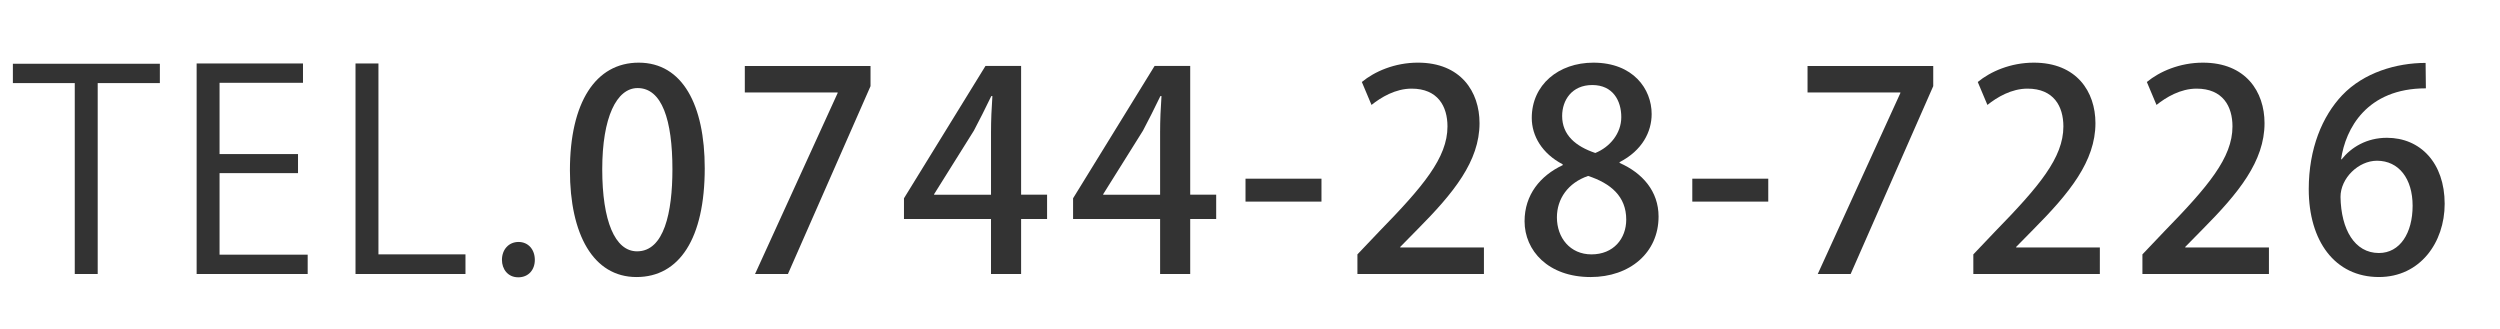
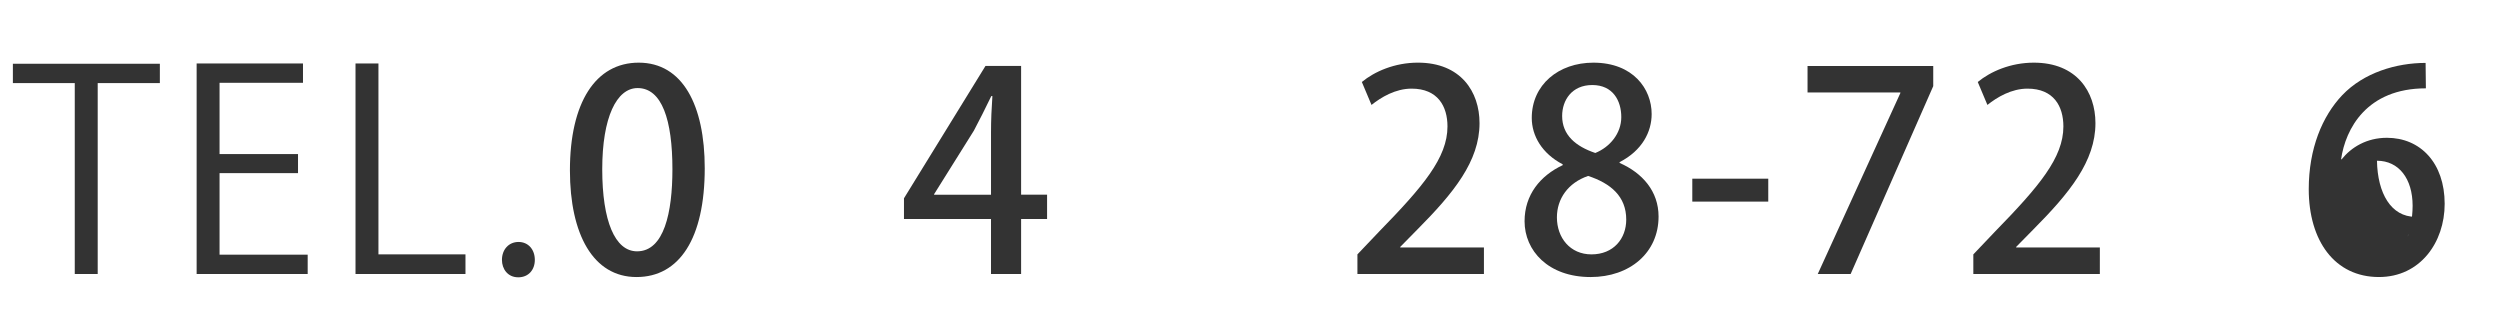
<svg xmlns="http://www.w3.org/2000/svg" version="1.1" id="レイヤー_1" x="0px" y="0px" width="190px" height="25px" viewBox="0 0 190 25" enable-background="new 0 0 190 25" xml:space="preserve">
  <g>
    <path fill="#333333" d="M12.149,6.315H7.425v14.509H5.682V6.315H0.979v-1.47h11.17V6.315z" />
    <path fill="#333333" d="M23.384,20.824h-8.44v-16h8.083v1.47h-6.341v5.417h5.963v1.449h-5.963v6.193h6.698V20.824z" />
    <path fill="#333333" d="M35.375,20.824h-8.356v-16h1.743v14.508h6.614V20.824z" />
    <path fill="#333333" d="M38.148,19.753c0-0.798,0.525-1.364,1.26-1.364s1.239,0.566,1.239,1.364c0,0.756-0.483,1.323-1.26,1.323   C38.589,21.076,38.148,20.445,38.148,19.753z" />
    <path fill="#333333" d="M43.314,12.95c0-5.165,1.953-8.188,5.228-8.188c3.338,0,5.018,3.233,5.018,8.021   c0,5.354-1.932,8.272-5.186,8.272C45.078,21.055,43.314,17.801,43.314,12.95z M51.104,12.866c0-3.758-0.798-6.173-2.646-6.173   c-1.596,0-2.688,2.226-2.688,6.173c0,3.927,0.966,6.235,2.646,6.235C50.474,19.102,51.104,16.142,51.104,12.866z" />
-     <path fill="#333333" d="M56.607,5.014h9.553v1.533l-6.278,14.278h-2.499l6.278-13.753V7.029h-7.055V5.014z" />
    <path fill="#333333" d="M77.605,20.824h-2.289v-4.179h-6.614V15.07l6.194-10.057h2.708v9.784h1.974v1.848h-1.974V20.824z    M70.992,14.798h4.325v-4.745c0-0.903,0.042-1.848,0.105-2.75h-0.084c-0.483,1.008-0.882,1.785-1.323,2.625l-3.023,4.829V14.798z" />
-     <path fill="#333333" d="M90.457,20.824h-2.289v-4.179h-6.614V15.07l6.194-10.057h2.708v9.784h1.974v1.848h-1.974V20.824z    M83.843,14.798h4.325v-4.745c0-0.903,0.042-1.848,0.105-2.75h-0.084c-0.483,1.008-0.882,1.785-1.323,2.625l-3.023,4.829V14.798z" />
-     <path fill="#333333" d="M94.659,13.58h5.773v1.742h-5.773V13.58z" />
    <path fill="#333333" d="M112.779,20.824h-9.615v-1.491l1.658-1.743c3.338-3.422,5.186-5.605,5.186-7.978   c0-1.533-0.734-2.876-2.729-2.876c-1.219,0-2.311,0.651-3.045,1.239L103.5,6.231c0.965-0.798,2.498-1.47,4.262-1.47   c3.254,0,4.682,2.205,4.682,4.598c0,2.897-1.973,5.312-4.725,8.083l-1.301,1.322v0.043h6.361V20.824z" />
    <path fill="#333333" d="M118.766,12.488c-1.574-0.819-2.352-2.163-2.352-3.527c0-2.52,2.037-4.199,4.682-4.199   c3.023,0,4.43,1.995,4.43,3.905c0,1.344-0.713,2.771-2.436,3.653v0.063c1.723,0.755,2.961,2.142,2.961,4.074   c0,2.75-2.184,4.598-5.164,4.598c-3.234,0-5.02-2.016-5.02-4.241c0-2.016,1.197-3.464,2.898-4.262V12.488z M123.594,16.688   c0-1.764-1.176-2.75-2.896-3.317c-1.533,0.524-2.373,1.743-2.373,3.149c0,1.554,1.008,2.813,2.625,2.813   C122.629,19.333,123.594,18.137,123.594,16.688z M118.723,8.814c0,1.449,1.029,2.31,2.52,2.813c1.092-0.441,1.975-1.47,1.975-2.729   c0-1.239-0.631-2.436-2.205-2.436C119.459,6.462,118.723,7.617,118.723,8.814z" />
    <path fill="#333333" d="M128.615,13.58h5.773v1.742h-5.773V13.58z" />
    <path fill="#333333" d="M137.373,5.014h9.553v1.533l-6.277,14.278h-2.5l6.279-13.753V7.029h-7.055V5.014z" />
    <path fill="#333333" d="M159.588,20.824h-9.615v-1.491l1.658-1.743c3.338-3.422,5.186-5.605,5.186-7.978   c0-1.533-0.734-2.876-2.729-2.876c-1.219,0-2.311,0.651-3.045,1.239l-0.734-1.743c0.965-0.798,2.498-1.47,4.262-1.47   c3.254,0,4.682,2.205,4.682,4.598c0,2.897-1.973,5.312-4.725,8.083l-1.301,1.322v0.043h6.361V20.824z" />
-     <path fill="#333333" d="M172.439,20.824h-9.615v-1.491l1.658-1.743c3.338-3.422,5.186-5.605,5.186-7.978   c0-1.533-0.734-2.876-2.729-2.876c-1.219,0-2.311,0.651-3.045,1.239l-0.734-1.743c0.965-0.798,2.498-1.47,4.262-1.47   c3.254,0,4.682,2.205,4.682,4.598c0,2.897-1.973,5.312-4.725,8.083l-1.301,1.322v0.043h6.361V20.824z" />
-     <path fill="#333333" d="M177.963,12.11c0.736-0.924,1.912-1.638,3.443-1.638c2.541,0,4.389,1.911,4.389,5.018   c0,2.939-1.869,5.564-4.996,5.564c-3.359,0-5.334-2.75-5.334-6.677c0-3.086,1.029-5.543,2.541-7.139   c1.637-1.722,4.115-2.457,6.34-2.457l0.021,1.932c-4.492,0-6.109,3.065-6.445,5.396H177.963z M183.359,15.638   c0-2.058-1.049-3.422-2.709-3.422c-1.406,0-2.771,1.323-2.771,2.75c0.043,2.478,1.072,4.263,2.92,4.263   C182.395,19.229,183.359,17.717,183.359,15.638z" />
+     <path fill="#333333" d="M177.963,12.11c0.736-0.924,1.912-1.638,3.443-1.638c2.541,0,4.389,1.911,4.389,5.018   c0,2.939-1.869,5.564-4.996,5.564c-3.359,0-5.334-2.75-5.334-6.677c0-3.086,1.029-5.543,2.541-7.139   c1.637-1.722,4.115-2.457,6.34-2.457l0.021,1.932c-4.492,0-6.109,3.065-6.445,5.396H177.963z M183.359,15.638   c0-2.058-1.049-3.422-2.709-3.422c0.043,2.478,1.072,4.263,2.92,4.263   C182.395,19.229,183.359,17.717,183.359,15.638z" />
  </g>
</svg>